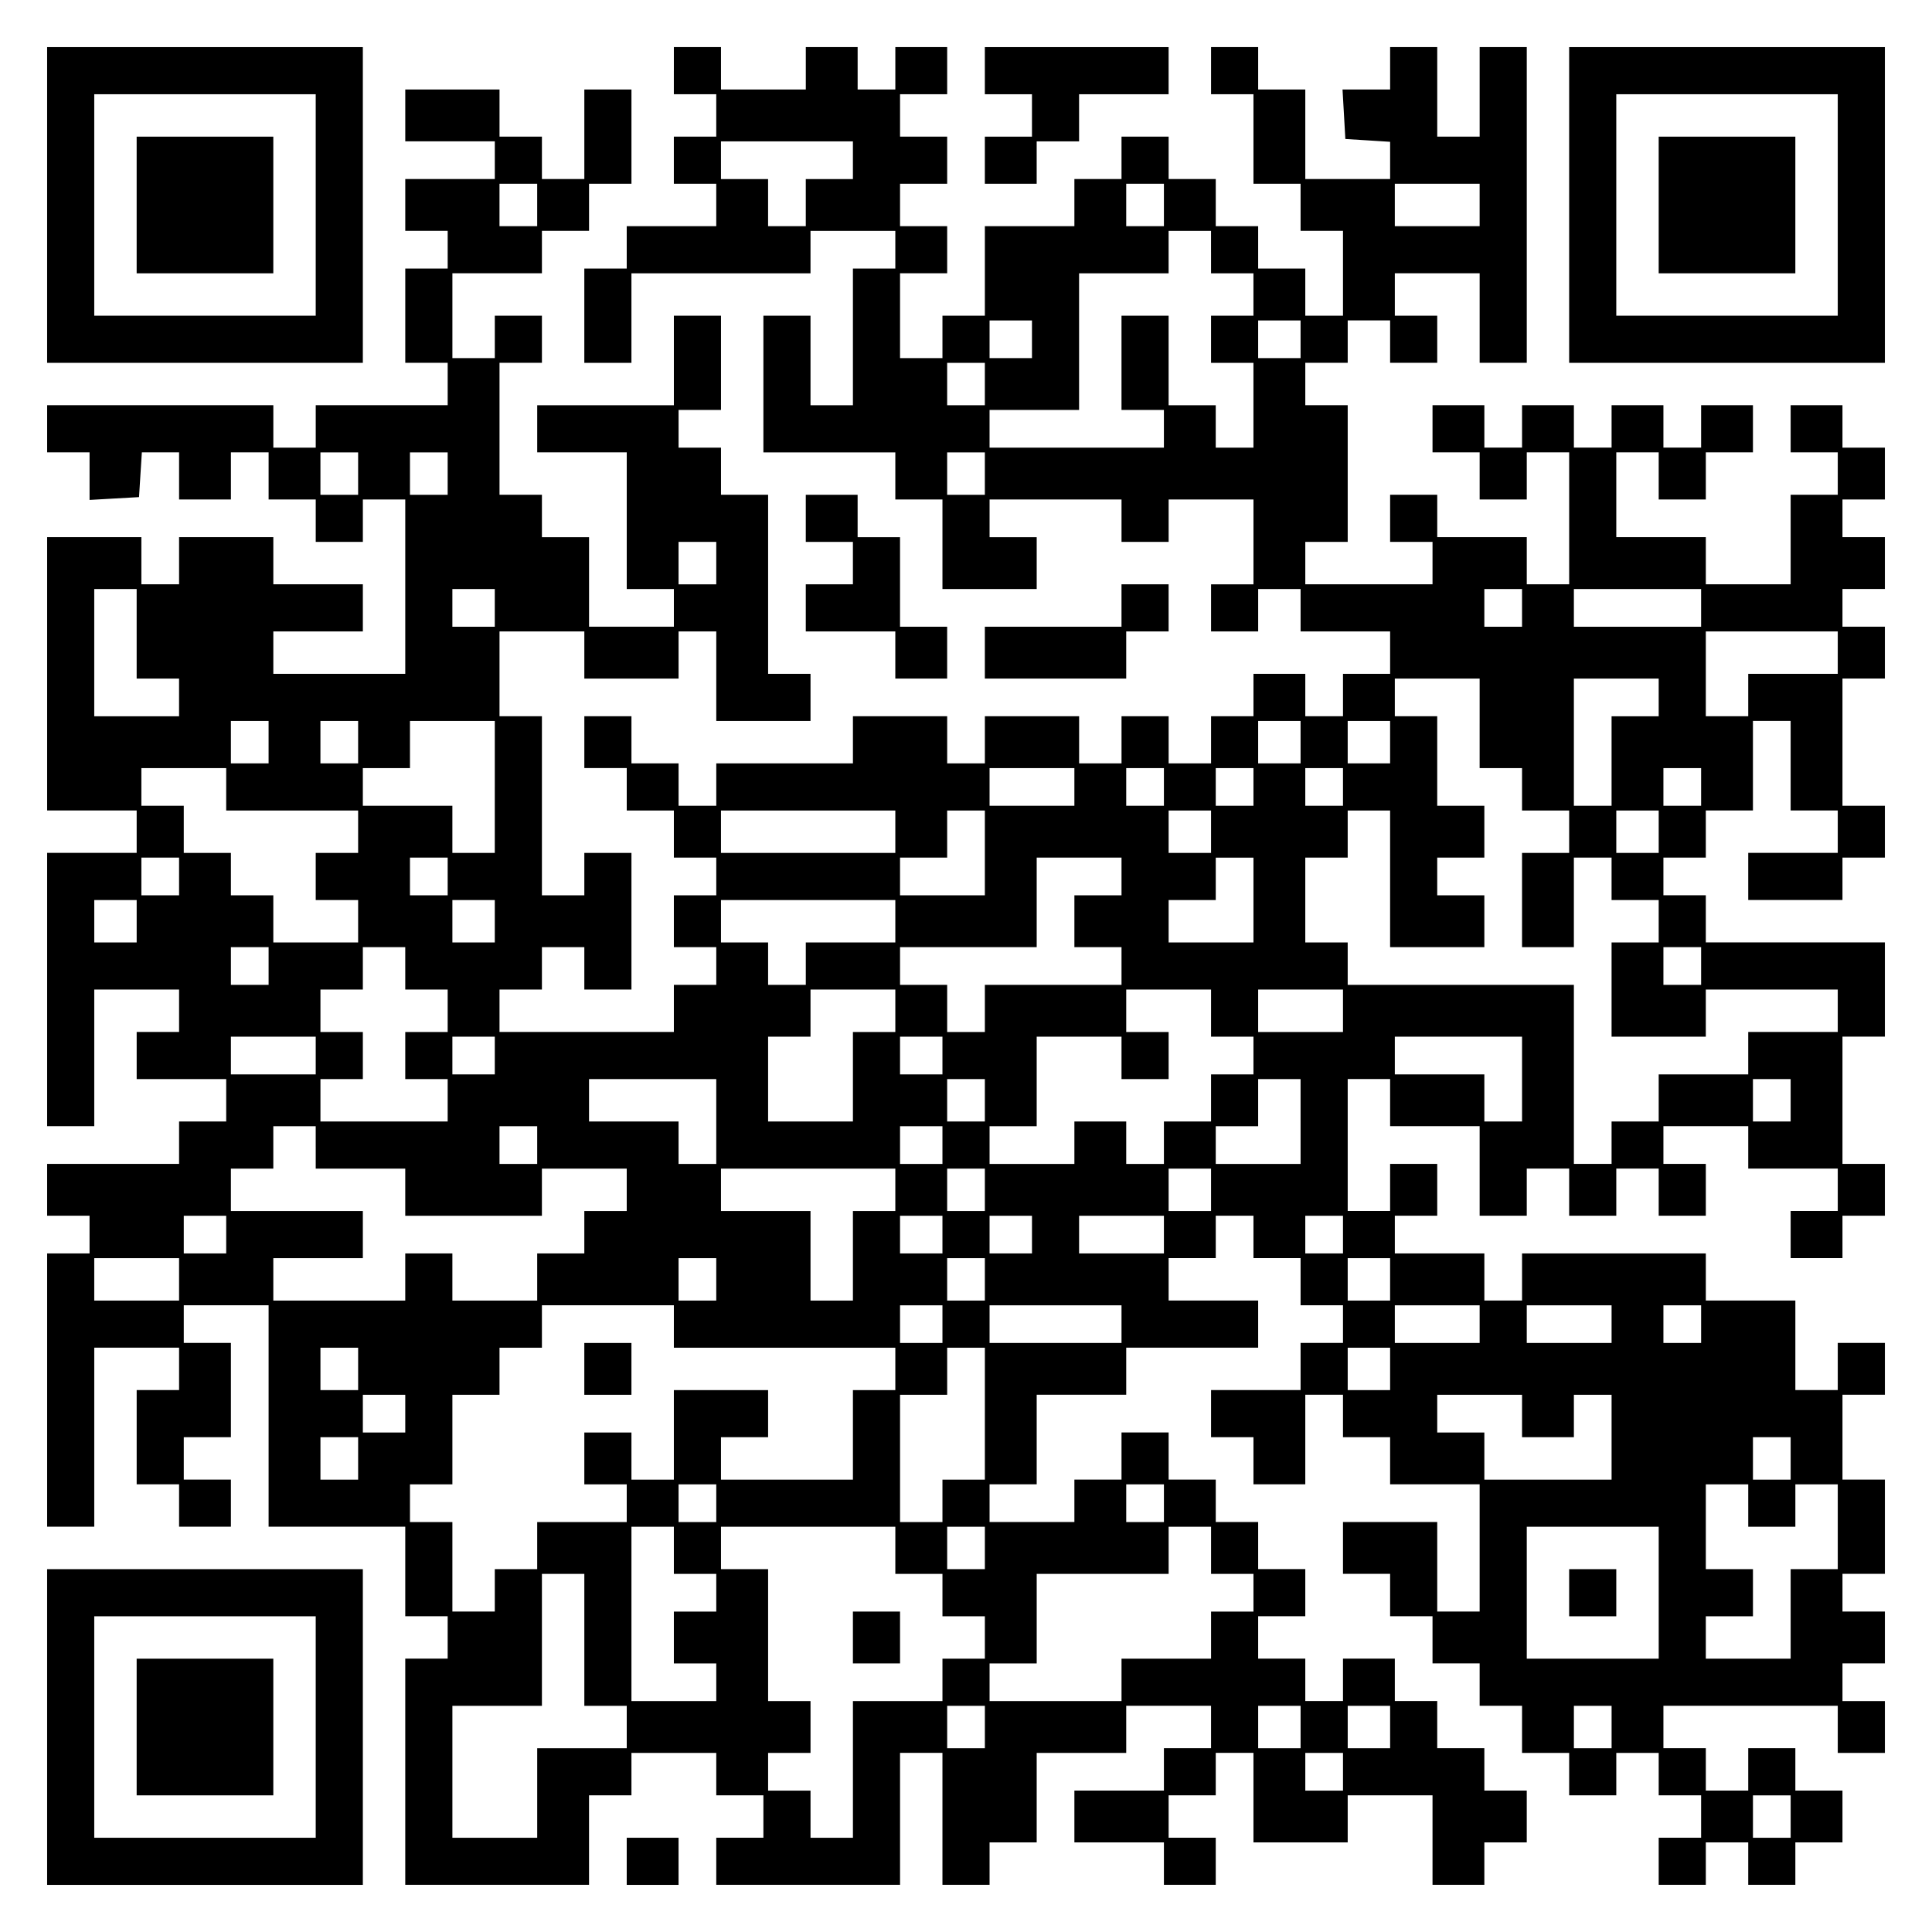
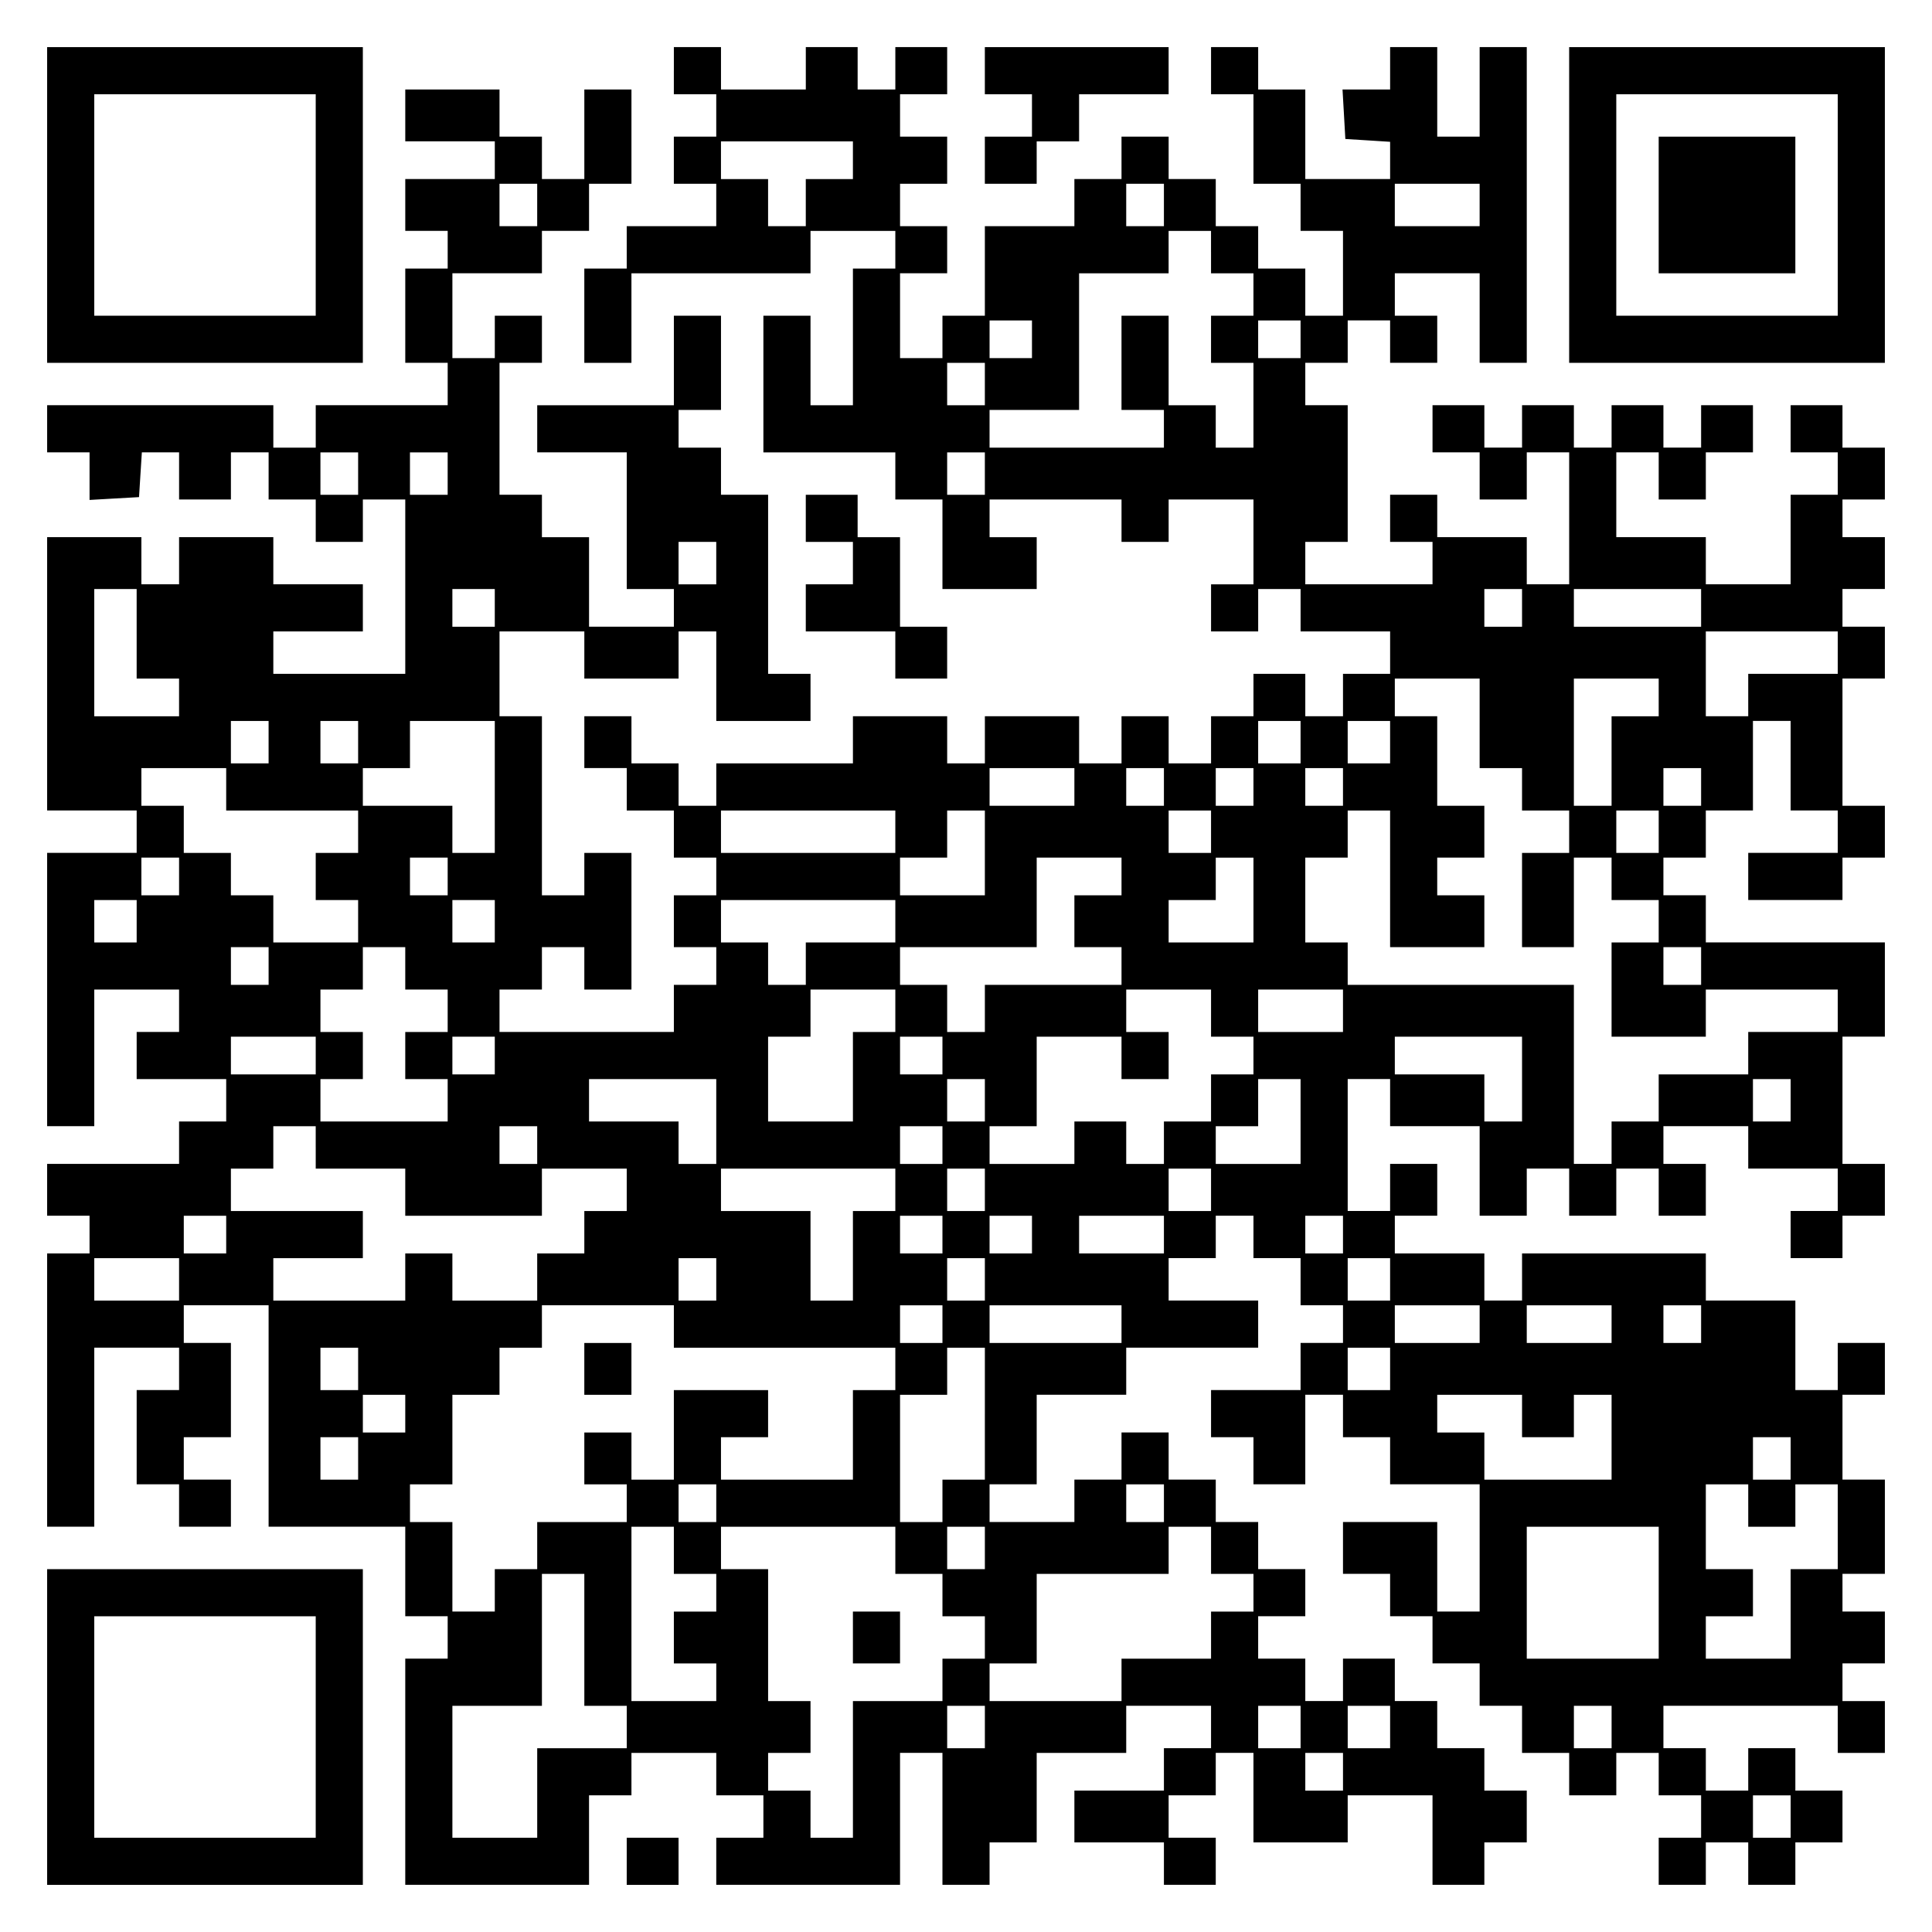
<svg xmlns="http://www.w3.org/2000/svg" version="1.0" width="100mm" height="100mm" viewBox="0 0 410 410" preserveAspectRatio="xMidYMid meet">
  <g transform="translate(0,410) scale(0.1,-0.1)" fill="#000000" stroke="none">
    <path d="M100 3665 l0 -335 335 0 335 0 0 335 0 335 -335 0 -335 0 0 -335z m570 0 l0 -235 -235 0 -235 0 0 235 0 235 235 0 235 0 0 -235z" />
-     <path d="M290 3665 l0 -145 145 0 145 0 0 145 0 145 -145 0 -145 0 0 -145z" />
    <path d="M1430 3950 l0 -50 45 0 45 0 0 -45 0 -45 -45 0 -45 0 0 -50 0 -50 45 0 45 0 0 -45 0 -45 -95 0 -95 0 0 -45 0 -45 -45 0 -45 0 0 -100 0 -100 50 0 50 0 0 95 0 95 190 0 190 0 0 45 0 45 90 0 90 0 0 -40 0 -40 -45 0 -45 0 0 -145 0 -145 -45 0 -45 0 0 95 0 95 -50 0 -50 0 0 -145 0 -145 140 0 140 0 0 -50 0 -50 50 0 50 0 0 -95 0 -95 100 0 100 0 0 55 0 55 -50 0 -50 0 0 40 0 40 140 0 140 0 0 -45 0 -45 50 0 50 0 0 45 0 45 90 0 90 0 0 -90 0 -90 -45 0 -45 0 0 -50 0 -50 50 0 50 0 0 45 0 45 45 0 45 0 0 -45 0 -45 95 0 95 0 0 -45 0 -45 -50 0 -50 0 0 -45 0 -45 -40 0 -40 0 0 45 0 45 -55 0 -55 0 0 -45 0 -45 -45 0 -45 0 0 -50 0 -50 -45 0 -45 0 0 50 0 50 -50 0 -50 0 0 -50 0 -50 -45 0 -45 0 0 50 0 50 -100 0 -100 0 0 -50 0 -50 -40 0 -40 0 0 50 0 50 -100 0 -100 0 0 -50 0 -50 -145 0 -145 0 0 -45 0 -45 -40 0 -40 0 0 45 0 45 -50 0 -50 0 0 50 0 50 -50 0 -50 0 0 -55 0 -55 45 0 45 0 0 -45 0 -45 50 0 50 0 0 -50 0 -50 45 0 45 0 0 -40 0 -40 -45 0 -45 0 0 -55 0 -55 45 0 45 0 0 -40 0 -40 -45 0 -45 0 0 -50 0 -50 -185 0 -185 0 0 45 0 45 45 0 45 0 0 45 0 45 45 0 45 0 0 -45 0 -45 50 0 50 0 0 145 0 145 -50 0 -50 0 0 -45 0 -45 -45 0 -45 0 0 190 0 190 -45 0 -45 0 0 90 0 90 90 0 90 0 0 -50 0 -50 100 0 100 0 0 50 0 50 40 0 40 0 0 -95 0 -95 100 0 100 0 0 50 0 50 -45 0 -45 0 0 190 0 190 -50 0 -50 0 0 50 0 50 -45 0 -45 0 0 40 0 40 45 0 45 0 0 100 0 100 -50 0 -50 0 0 -95 0 -95 -145 0 -145 0 0 -50 0 -50 95 0 95 0 0 -145 0 -145 50 0 50 0 0 -40 0 -40 -90 0 -90 0 0 95 0 95 -50 0 -50 0 0 45 0 45 -45 0 -45 0 0 140 0 140 45 0 45 0 0 50 0 50 -50 0 -50 0 0 -45 0 -45 -45 0 -45 0 0 90 0 90 95 0 95 0 0 45 0 45 50 0 50 0 0 50 0 50 45 0 45 0 0 100 0 100 -50 0 -50 0 0 -95 0 -95 -45 0 -45 0 0 45 0 45 -45 0 -45 0 0 50 0 50 -100 0 -100 0 0 -55 0 -55 95 0 95 0 0 -40 0 -40 -95 0 -95 0 0 -55 0 -55 45 0 45 0 0 -40 0 -40 -45 0 -45 0 0 -100 0 -100 45 0 45 0 0 -45 0 -45 -140 0 -140 0 0 -45 0 -45 -45 0 -45 0 0 45 0 45 -240 0 -240 0 0 -50 0 -50 45 0 45 0 0 -51 0 -50 52 3 53 3 3 48 3 47 40 0 39 0 0 -50 0 -50 55 0 55 0 0 50 0 50 40 0 40 0 0 -50 0 -50 50 0 50 0 0 -45 0 -45 50 0 50 0 0 45 0 45 45 0 45 0 0 -185 0 -185 -140 0 -140 0 0 45 0 45 95 0 95 0 0 50 0 50 -95 0 -95 0 0 50 0 50 -100 0 -100 0 0 -50 0 -50 -40 0 -40 0 0 50 0 50 -100 0 -100 0 0 -290 0 -290 95 0 95 0 0 -45 0 -45 -95 0 -95 0 0 -290 0 -290 50 0 50 0 0 145 0 145 90 0 90 0 0 -45 0 -45 -45 0 -45 0 0 -50 0 -50 95 0 95 0 0 -45 0 -45 -50 0 -50 0 0 -45 0 -45 -140 0 -140 0 0 -55 0 -55 45 0 45 0 0 -40 0 -40 -45 0 -45 0 0 -290 0 -290 50 0 50 0 0 190 0 190 90 0 90 0 0 -45 0 -45 -45 0 -45 0 0 -100 0 -100 45 0 45 0 0 -45 0 -45 55 0 55 0 0 50 0 50 -50 0 -50 0 0 45 0 45 50 0 50 0 0 100 0 100 -50 0 -50 0 0 40 0 40 90 0 90 0 0 -235 0 -235 145 0 145 0 0 -95 0 -95 45 0 45 0 0 -45 0 -45 -45 0 -45 0 0 -240 0 -240 195 0 195 0 0 95 0 95 45 0 45 0 0 45 0 45 90 0 90 0 0 -45 0 -45 50 0 50 0 0 -45 0 -45 -50 0 -50 0 0 -50 0 -50 195 0 195 0 0 140 0 140 45 0 45 0 0 -140 0 -140 50 0 50 0 0 45 0 45 50 0 50 0 0 95 0 95 95 0 95 0 0 50 0 50 90 0 90 0 0 -45 0 -45 -50 0 -50 0 0 -45 0 -45 -95 0 -95 0 0 -55 0 -55 95 0 95 0 0 -45 0 -45 55 0 55 0 0 50 0 50 -50 0 -50 0 0 45 0 45 50 0 50 0 0 45 0 45 40 0 40 0 0 -95 0 -95 100 0 100 0 0 50 0 50 90 0 90 0 0 -95 0 -95 55 0 55 0 0 45 0 45 45 0 45 0 0 55 0 55 -45 0 -45 0 0 45 0 45 -50 0 -50 0 0 50 0 50 -45 0 -45 0 0 45 0 45 -55 0 -55 0 0 -45 0 -45 -40 0 -40 0 0 45 0 45 -50 0 -50 0 0 45 0 45 50 0 50 0 0 50 0 50 -50 0 -50 0 0 50 0 50 -45 0 -45 0 0 45 0 45 -50 0 -50 0 0 50 0 50 -50 0 -50 0 0 -50 0 -50 -50 0 -50 0 0 -45 0 -45 -90 0 -90 0 0 40 0 40 50 0 50 0 0 95 0 95 95 0 95 0 0 50 0 50 140 0 140 0 0 50 0 50 -95 0 -95 0 0 45 0 45 50 0 50 0 0 45 0 45 40 0 40 0 0 -45 0 -45 50 0 50 0 0 -50 0 -50 45 0 45 0 0 -40 0 -40 -45 0 -45 0 0 -50 0 -50 -95 0 -95 0 0 -50 0 -50 45 0 45 0 0 -50 0 -50 55 0 55 0 0 95 0 95 40 0 40 0 0 -45 0 -45 50 0 50 0 0 -50 0 -50 95 0 95 0 0 -135 0 -135 -45 0 -45 0 0 95 0 95 -100 0 -100 0 0 -55 0 -55 50 0 50 0 0 -45 0 -45 45 0 45 0 0 -50 0 -50 50 0 50 0 0 -45 0 -45 45 0 45 0 0 -50 0 -50 50 0 50 0 0 -45 0 -45 50 0 50 0 0 45 0 45 45 0 45 0 0 -45 0 -45 45 0 45 0 0 -45 0 -45 -45 0 -45 0 0 -50 0 -50 50 0 50 0 0 45 0 45 45 0 45 0 0 -45 0 -45 50 0 50 0 0 45 0 45 50 0 50 0 0 55 0 55 -50 0 -50 0 0 45 0 45 -50 0 -50 0 0 -45 0 -45 -45 0 -45 0 0 45 0 45 -45 0 -45 0 0 45 0 45 185 0 185 0 0 -50 0 -50 50 0 50 0 0 55 0 55 -45 0 -45 0 0 40 0 40 45 0 45 0 0 55 0 55 -45 0 -45 0 0 40 0 40 45 0 45 0 0 100 0 100 -45 0 -45 0 0 90 0 90 45 0 45 0 0 55 0 55 -50 0 -50 0 0 -50 0 -50 -45 0 -45 0 0 95 0 95 -95 0 -95 0 0 50 0 50 -195 0 -195 0 0 -50 0 -50 -40 0 -40 0 0 50 0 50 -95 0 -95 0 0 40 0 40 45 0 45 0 0 55 0 55 -50 0 -50 0 0 -50 0 -50 -45 0 -45 0 0 140 0 140 45 0 45 0 0 -50 0 -50 95 0 95 0 0 -95 0 -95 50 0 50 0 0 50 0 50 45 0 45 0 0 -50 0 -50 50 0 50 0 0 50 0 50 45 0 45 0 0 -50 0 -50 50 0 50 0 0 55 0 55 -45 0 -45 0 0 40 0 40 90 0 90 0 0 -45 0 -45 95 0 95 0 0 -45 0 -45 -50 0 -50 0 0 -50 0 -50 55 0 55 0 0 45 0 45 45 0 45 0 0 55 0 55 -45 0 -45 0 0 135 0 135 45 0 45 0 0 100 0 100 -190 0 -190 0 0 50 0 50 -45 0 -45 0 0 40 0 40 45 0 45 0 0 50 0 50 50 0 50 0 0 95 0 95 40 0 40 0 0 -95 0 -95 50 0 50 0 0 -45 0 -45 -95 0 -95 0 0 -50 0 -50 100 0 100 0 0 45 0 45 45 0 45 0 0 55 0 55 -45 0 -45 0 0 135 0 135 45 0 45 0 0 55 0 55 -45 0 -45 0 0 40 0 40 45 0 45 0 0 55 0 55 -45 0 -45 0 0 40 0 40 45 0 45 0 0 55 0 55 -45 0 -45 0 0 45 0 45 -55 0 -55 0 0 -50 0 -50 50 0 50 0 0 -45 0 -45 -50 0 -50 0 0 -95 0 -95 -90 0 -90 0 0 50 0 50 -95 0 -95 0 0 90 0 90 45 0 45 0 0 -50 0 -50 50 0 50 0 0 50 0 50 50 0 50 0 0 50 0 50 -55 0 -55 0 0 -45 0 -45 -40 0 -40 0 0 45 0 45 -55 0 -55 0 0 -45 0 -45 -40 0 -40 0 0 45 0 45 -55 0 -55 0 0 -45 0 -45 -40 0 -40 0 0 45 0 45 -55 0 -55 0 0 -50 0 -50 50 0 50 0 0 -50 0 -50 50 0 50 0 0 50 0 50 45 0 45 0 0 -140 0 -140 -45 0 -45 0 0 50 0 50 -95 0 -95 0 0 45 0 45 -50 0 -50 0 0 -50 0 -50 45 0 45 0 0 -45 0 -45 -135 0 -135 0 0 45 0 45 45 0 45 0 0 145 0 145 -45 0 -45 0 0 45 0 45 45 0 45 0 0 45 0 45 45 0 45 0 0 -45 0 -45 50 0 50 0 0 50 0 50 -45 0 -45 0 0 45 0 45 90 0 90 0 0 -95 0 -95 50 0 50 0 0 335 0 335 -50 0 -50 0 0 -95 0 -95 -45 0 -45 0 0 95 0 95 -50 0 -50 0 0 -45 0 -45 -51 0 -50 0 3 -52 3 -53 48 -3 47 -3 0 -40 0 -39 -90 0 -90 0 0 95 0 95 -50 0 -50 0 0 45 0 45 -50 0 -50 0 0 -50 0 -50 45 0 45 0 0 -95 0 -95 50 0 50 0 0 -50 0 -50 45 0 45 0 0 -90 0 -90 -40 0 -40 0 0 50 0 50 -50 0 -50 0 0 45 0 45 -45 0 -45 0 0 50 0 50 -50 0 -50 0 0 45 0 45 -50 0 -50 0 0 -45 0 -45 -50 0 -50 0 0 -50 0 -50 -95 0 -95 0 0 -95 0 -95 -45 0 -45 0 0 -45 0 -45 -45 0 -45 0 0 90 0 90 50 0 50 0 0 50 0 50 -50 0 -50 0 0 45 0 45 50 0 50 0 0 50 0 50 -50 0 -50 0 0 45 0 45 50 0 50 0 0 50 0 50 -55 0 -55 0 0 -45 0 -45 -40 0 -40 0 0 45 0 45 -55 0 -55 0 0 -45 0 -45 -90 0 -90 0 0 45 0 45 -50 0 -50 0 0 -50z m380 -190 l0 -40 -50 0 -50 0 0 -50 0 -50 -40 0 -40 0 0 50 0 50 -50 0 -50 0 0 40 0 40 140 0 140 0 0 -40z m-670 -95 l0 -45 -40 0 -40 0 0 45 0 45 40 0 40 0 0 -45z m1330 0 l0 -45 -40 0 -40 0 0 45 0 45 40 0 40 0 0 -45z m670 0 l0 -45 -90 0 -90 0 0 45 0 45 90 0 90 0 0 -45z m-570 -100 l0 -45 45 0 45 0 0 -45 0 -45 -45 0 -45 0 0 -50 0 -50 45 0 45 0 0 -90 0 -90 -40 0 -40 0 0 45 0 45 -50 0 -50 0 0 95 0 95 -50 0 -50 0 0 -100 0 -100 45 0 45 0 0 -40 0 -40 -185 0 -185 0 0 40 0 40 95 0 95 0 0 145 0 145 95 0 95 0 0 45 0 45 45 0 45 0 0 -45z m-380 -185 l0 -40 -45 0 -45 0 0 40 0 40 45 0 45 0 0 -40z m570 0 l0 -40 -45 0 -45 0 0 40 0 40 45 0 45 0 0 -40z m-670 -95 l0 -45 -40 0 -40 0 0 45 0 45 40 0 40 0 0 -45z m-1330 -190 l0 -45 -40 0 -40 0 0 45 0 45 40 0 40 0 0 -45z m190 0 l0 -45 -40 0 -40 0 0 45 0 45 40 0 40 0 0 -45z m1140 0 l0 -45 -40 0 -40 0 0 45 0 45 40 0 40 0 0 -45z m-570 -190 l0 -45 -40 0 -40 0 0 45 0 45 40 0 40 0 0 -45z m-1230 -150 l0 -95 45 0 45 0 0 -40 0 -40 -90 0 -90 0 0 135 0 135 45 0 45 0 0 -95z m760 55 l0 -40 -45 0 -45 0 0 40 0 40 45 0 45 0 0 -40z m2180 0 l0 -40 -40 0 -40 0 0 40 0 40 40 0 40 0 0 -40z m380 0 l0 -40 -135 0 -135 0 0 40 0 40 135 0 135 0 0 -40z m290 -95 l0 -45 -95 0 -95 0 0 -45 0 -45 -45 0 -45 0 0 90 0 90 140 0 140 0 0 -45z m-760 -150 l0 -95 45 0 45 0 0 -45 0 -45 50 0 50 0 0 -45 0 -45 -50 0 -50 0 0 -100 0 -100 55 0 55 0 0 95 0 95 40 0 40 0 0 -45 0 -45 50 0 50 0 0 -45 0 -45 -50 0 -50 0 0 -100 0 -100 100 0 100 0 0 50 0 50 140 0 140 0 0 -45 0 -45 -95 0 -95 0 0 -45 0 -45 -95 0 -95 0 0 -50 0 -50 -50 0 -50 0 0 -45 0 -45 -40 0 -40 0 0 190 0 190 -240 0 -240 0 0 45 0 45 -45 0 -45 0 0 90 0 90 45 0 45 0 0 50 0 50 45 0 45 0 0 -145 0 -145 100 0 100 0 0 55 0 55 -50 0 -50 0 0 40 0 40 50 0 50 0 0 55 0 55 -50 0 -50 0 0 95 0 95 -45 0 -45 0 0 40 0 40 90 0 90 0 0 -95z m380 55 l0 -40 -50 0 -50 0 0 -95 0 -95 -40 0 -40 0 0 135 0 135 90 0 90 0 0 -40z m-2950 -95 l0 -45 -40 0 -40 0 0 45 0 45 40 0 40 0 0 -45z m190 0 l0 -45 -40 0 -40 0 0 45 0 45 40 0 40 0 0 -45z m290 -95 l0 -140 -45 0 -45 0 0 50 0 50 -95 0 -95 0 0 40 0 40 50 0 50 0 0 50 0 50 90 0 90 0 0 -140z m1710 95 l0 -45 -45 0 -45 0 0 45 0 45 45 0 45 0 0 -45z m190 0 l0 -45 -45 0 -45 0 0 45 0 45 45 0 45 0 0 -45z m-2470 -100 l0 -45 140 0 140 0 0 -45 0 -45 -45 0 -45 0 0 -50 0 -50 45 0 45 0 0 -45 0 -45 -90 0 -90 0 0 50 0 50 -45 0 -45 0 0 45 0 45 -50 0 -50 0 0 50 0 50 -45 0 -45 0 0 40 0 40 90 0 90 0 0 -45z m1800 5 l0 -40 -90 0 -90 0 0 40 0 40 90 0 90 0 0 -40z m190 0 l0 -40 -40 0 -40 0 0 40 0 40 40 0 40 0 0 -40z m190 0 l0 -40 -40 0 -40 0 0 40 0 40 40 0 40 0 0 -40z m190 0 l0 -40 -40 0 -40 0 0 40 0 40 40 0 40 0 0 -40z m760 0 l0 -40 -40 0 -40 0 0 40 0 40 40 0 40 0 0 -40z m-1710 -95 l0 -45 -185 0 -185 0 0 45 0 45 185 0 185 0 0 -45z m190 -45 l0 -90 -90 0 -90 0 0 40 0 40 50 0 50 0 0 50 0 50 40 0 40 0 0 -90z m480 45 l0 -45 -45 0 -45 0 0 45 0 45 45 0 45 0 0 -45z m950 0 l0 -45 -45 0 -45 0 0 45 0 45 45 0 45 0 0 -45z m-3140 -95 l0 -40 -40 0 -40 0 0 40 0 40 40 0 40 0 0 -40z m570 0 l0 -40 -40 0 -40 0 0 40 0 40 40 0 40 0 0 -40z m1430 0 l0 -40 -50 0 -50 0 0 -55 0 -55 50 0 50 0 0 -40 0 -40 -145 0 -145 0 0 -50 0 -50 -40 0 -40 0 0 50 0 50 -50 0 -50 0 0 40 0 40 145 0 145 0 0 95 0 95 90 0 90 0 0 -40z m280 -50 l0 -90 -90 0 -90 0 0 45 0 45 50 0 50 0 0 45 0 45 40 0 40 0 0 -90z m-2370 -45 l0 -45 -45 0 -45 0 0 45 0 45 45 0 45 0 0 -45z m760 0 l0 -45 -45 0 -45 0 0 45 0 45 45 0 45 0 0 -45z m850 0 l0 -45 -95 0 -95 0 0 -45 0 -45 -40 0 -40 0 0 45 0 45 -50 0 -50 0 0 45 0 45 185 0 185 0 0 -45z m-1330 -95 l0 -40 -40 0 -40 0 0 40 0 40 40 0 40 0 0 -40z m290 -5 l0 -45 45 0 45 0 0 -45 0 -45 -45 0 -45 0 0 -50 0 -50 45 0 45 0 0 -45 0 -45 -135 0 -135 0 0 45 0 45 45 0 45 0 0 50 0 50 -45 0 -45 0 0 45 0 45 45 0 45 0 0 45 0 45 45 0 45 0 0 -45z m2750 5 l0 -40 -40 0 -40 0 0 40 0 40 40 0 40 0 0 -40z m-1710 -95 l0 -45 -45 0 -45 0 0 -95 0 -95 -90 0 -90 0 0 90 0 90 45 0 45 0 0 50 0 50 90 0 90 0 0 -45z m670 -5 l0 -50 45 0 45 0 0 -40 0 -40 -45 0 -45 0 0 -50 0 -50 -50 0 -50 0 0 -45 0 -45 -40 0 -40 0 0 45 0 45 -55 0 -55 0 0 -45 0 -45 -90 0 -90 0 0 40 0 40 50 0 50 0 0 95 0 95 90 0 90 0 0 -45 0 -45 50 0 50 0 0 50 0 50 -45 0 -45 0 0 45 0 45 90 0 90 0 0 -50z m280 5 l0 -45 -90 0 -90 0 0 45 0 45 90 0 90 0 0 -45z m-2180 -95 l0 -40 -90 0 -90 0 0 40 0 40 90 0 90 0 0 -40z m380 0 l0 -40 -45 0 -45 0 0 40 0 40 45 0 45 0 0 -40z m950 0 l0 -40 -45 0 -45 0 0 40 0 40 45 0 45 0 0 -40z m1230 -50 l0 -90 -40 0 -40 0 0 50 0 50 -95 0 -95 0 0 40 0 40 135 0 135 0 0 -90z m-1710 -90 l0 -90 -40 0 -40 0 0 45 0 45 -95 0 -95 0 0 45 0 45 135 0 135 0 0 -90z m570 45 l0 -45 -40 0 -40 0 0 45 0 45 40 0 40 0 0 -45z m670 -45 l0 -90 -90 0 -90 0 0 40 0 40 45 0 45 0 0 50 0 50 45 0 45 0 0 -90z m1040 45 l0 -45 -40 0 -40 0 0 45 0 45 40 0 40 0 0 -45z m-3130 -100 l0 -45 95 0 95 0 0 -50 0 -50 145 0 145 0 0 50 0 50 90 0 90 0 0 -45 0 -45 -45 0 -45 0 0 -45 0 -45 -50 0 -50 0 0 -50 0 -50 -90 0 -90 0 0 50 0 50 -50 0 -50 0 0 -50 0 -50 -140 0 -140 0 0 45 0 45 95 0 95 0 0 50 0 50 -140 0 -140 0 0 45 0 45 45 0 45 0 0 45 0 45 45 0 45 0 0 -45z m470 5 l0 -40 -40 0 -40 0 0 40 0 40 40 0 40 0 0 -40z m860 0 l0 -40 -45 0 -45 0 0 40 0 40 45 0 45 0 0 -40z m-100 -95 l0 -45 -45 0 -45 0 0 -95 0 -95 -45 0 -45 0 0 95 0 95 -95 0 -95 0 0 45 0 45 185 0 185 0 0 -45z m190 0 l0 -45 -40 0 -40 0 0 45 0 45 40 0 40 0 0 -45z m480 0 l0 -45 -45 0 -45 0 0 45 0 45 45 0 45 0 0 -45z m-2090 -95 l0 -40 -45 0 -45 0 0 40 0 40 45 0 45 0 0 -40z m1520 0 l0 -40 -45 0 -45 0 0 40 0 40 45 0 45 0 0 -40z m190 0 l0 -40 -45 0 -45 0 0 40 0 40 45 0 45 0 0 -40z m280 0 l0 -40 -90 0 -90 0 0 40 0 40 90 0 90 0 0 -40z m380 0 l0 -40 -40 0 -40 0 0 40 0 40 40 0 40 0 0 -40z m-2470 -95 l0 -45 -90 0 -90 0 0 45 0 45 90 0 90 0 0 -45z m1140 0 l0 -45 -40 0 -40 0 0 45 0 45 40 0 40 0 0 -45z m570 0 l0 -45 -40 0 -40 0 0 45 0 45 40 0 40 0 0 -45z m860 0 l0 -45 -45 0 -45 0 0 45 0 45 45 0 45 0 0 -45z m-1520 -100 l0 -45 235 0 235 0 0 -45 0 -45 -45 0 -45 0 0 -95 0 -95 -140 0 -140 0 0 45 0 45 50 0 50 0 0 50 0 50 -100 0 -100 0 0 -95 0 -95 -45 0 -45 0 0 50 0 50 -50 0 -50 0 0 -55 0 -55 45 0 45 0 0 -40 0 -40 -95 0 -95 0 0 -50 0 -50 -45 0 -45 0 0 -45 0 -45 -45 0 -45 0 0 95 0 95 -45 0 -45 0 0 40 0 40 45 0 45 0 0 95 0 95 50 0 50 0 0 50 0 50 45 0 45 0 0 45 0 45 140 0 140 0 0 -45z m570 5 l0 -40 -45 0 -45 0 0 40 0 40 45 0 45 0 0 -40z m380 0 l0 -40 -140 0 -140 0 0 40 0 40 140 0 140 0 0 -40z m760 0 l0 -40 -90 0 -90 0 0 40 0 40 90 0 90 0 0 -40z m280 0 l0 -40 -90 0 -90 0 0 40 0 40 90 0 90 0 0 -40z m190 0 l0 -40 -40 0 -40 0 0 40 0 40 40 0 40 0 0 -40z m-2850 -95 l0 -45 -40 0 -40 0 0 45 0 45 40 0 40 0 0 -45z m1330 -95 l0 -140 -45 0 -45 0 0 -45 0 -45 -45 0 -45 0 0 135 0 135 50 0 50 0 0 50 0 50 40 0 40 0 0 -140z m860 95 l0 -45 -45 0 -45 0 0 45 0 45 45 0 45 0 0 -45z m-2090 -95 l0 -40 -45 0 -45 0 0 40 0 40 45 0 45 0 0 -40z m2370 -5 l0 -45 55 0 55 0 0 45 0 45 40 0 40 0 0 -90 0 -90 -135 0 -135 0 0 50 0 50 -50 0 -50 0 0 40 0 40 90 0 90 0 0 -45z m-2470 -90 l0 -45 -40 0 -40 0 0 45 0 45 40 0 40 0 0 -45z m3040 0 l0 -45 -40 0 -40 0 0 45 0 45 40 0 40 0 0 -45z m-2280 -95 l0 -40 -40 0 -40 0 0 40 0 40 40 0 40 0 0 -40z m950 0 l0 -40 -40 0 -40 0 0 40 0 40 40 0 40 0 0 -40z m1240 -5 l0 -45 50 0 50 0 0 45 0 45 45 0 45 0 0 -90 0 -90 -50 0 -50 0 0 -95 0 -95 -90 0 -90 0 0 45 0 45 50 0 50 0 0 50 0 50 -50 0 -50 0 0 90 0 90 45 0 45 0 0 -45z m-2280 -95 l0 -50 45 0 45 0 0 -40 0 -40 -45 0 -45 0 0 -55 0 -55 45 0 45 0 0 -40 0 -40 -90 0 -90 0 0 185 0 185 45 0 45 0 0 -50z m470 0 l0 -50 50 0 50 0 0 -45 0 -45 45 0 45 0 0 -45 0 -45 -45 0 -45 0 0 -45 0 -45 -95 0 -95 0 0 -145 0 -145 -45 0 -45 0 0 50 0 50 -45 0 -45 0 0 40 0 40 45 0 45 0 0 55 0 55 -45 0 -45 0 0 140 0 140 -50 0 -50 0 0 45 0 45 185 0 185 0 0 -50z m190 5 l0 -45 -40 0 -40 0 0 45 0 45 40 0 40 0 0 -45z m480 -5 l0 -50 45 0 45 0 0 -40 0 -40 -45 0 -45 0 0 -50 0 -50 -95 0 -95 0 0 -45 0 -45 -140 0 -140 0 0 40 0 40 50 0 50 0 0 95 0 95 140 0 140 0 0 50 0 50 45 0 45 0 0 -50z m950 -90 l0 -140 -140 0 -140 0 0 140 0 140 140 0 140 0 0 -140z m-2280 -100 l0 -140 45 0 45 0 0 -45 0 -45 -95 0 -95 0 0 -95 0 -95 -90 0 -90 0 0 140 0 140 95 0 95 0 0 140 0 140 45 0 45 0 0 -140z m850 -185 l0 -45 -40 0 -40 0 0 45 0 45 40 0 40 0 0 -45z m670 0 l0 -45 -45 0 -45 0 0 45 0 45 45 0 45 0 0 -45z m190 0 l0 -45 -45 0 -45 0 0 45 0 45 45 0 45 0 0 -45z m470 0 l0 -45 -40 0 -40 0 0 45 0 45 40 0 40 0 0 -45z m-570 -95 l0 -40 -40 0 -40 0 0 40 0 40 40 0 40 0 0 -40z m950 -95 l0 -45 -40 0 -40 0 0 45 0 45 40 0 40 0 0 -45z" />
    <path d="M1240 1195 l0 -55 50 0 50 0 0 55 0 55 -50 0 -50 0 0 -55z" />
    <path d="M1810 625 l0 -55 50 0 50 0 0 55 0 55 -50 0 -50 0 0 -55z" />
-     <path d="M3330 720 l0 -50 50 0 50 0 0 50 0 50 -50 0 -50 0 0 -50z" />
    <path d="M2090 3950 l0 -50 50 0 50 0 0 -45 0 -45 -50 0 -50 0 0 -50 0 -50 55 0 55 0 0 45 0 45 45 0 45 0 0 50 0 50 95 0 95 0 0 50 0 50 -195 0 -195 0 0 -50z" />
    <path d="M3330 3665 l0 -335 335 0 335 0 0 335 0 335 -335 0 -335 0 0 -335z m570 0 l0 -235 -235 0 -235 0 0 235 0 235 235 0 235 0 0 -235z" />
    <path d="M3520 3665 l0 -145 145 0 145 0 0 145 0 145 -145 0 -145 0 0 -145z" />
    <path d="M1710 3000 l0 -50 50 0 50 0 0 -45 0 -45 -50 0 -50 0 0 -50 0 -50 95 0 95 0 0 -50 0 -50 55 0 55 0 0 55 0 55 -50 0 -50 0 0 95 0 95 -45 0 -45 0 0 45 0 45 -55 0 -55 0 0 -50z" />
-     <path d="M2380 2815 l0 -45 -145 0 -145 0 0 -55 0 -55 150 0 150 0 0 50 0 50 45 0 45 0 0 50 0 50 -50 0 -50 0 0 -45z" />
    <path d="M100 435 l0 -335 335 0 335 0 0 335 0 335 -335 0 -335 0 0 -335z m570 0 l0 -235 -235 0 -235 0 0 235 0 235 235 0 235 0 0 -235z" />
-     <path d="M290 435 l0 -145 145 0 145 0 0 145 0 145 -145 0 -145 0 0 -145z" />
    <path d="M1330 150 l0 -50 55 0 55 0 0 50 0 50 -55 0 -55 0 0 -50z" />
  </g>
</svg>